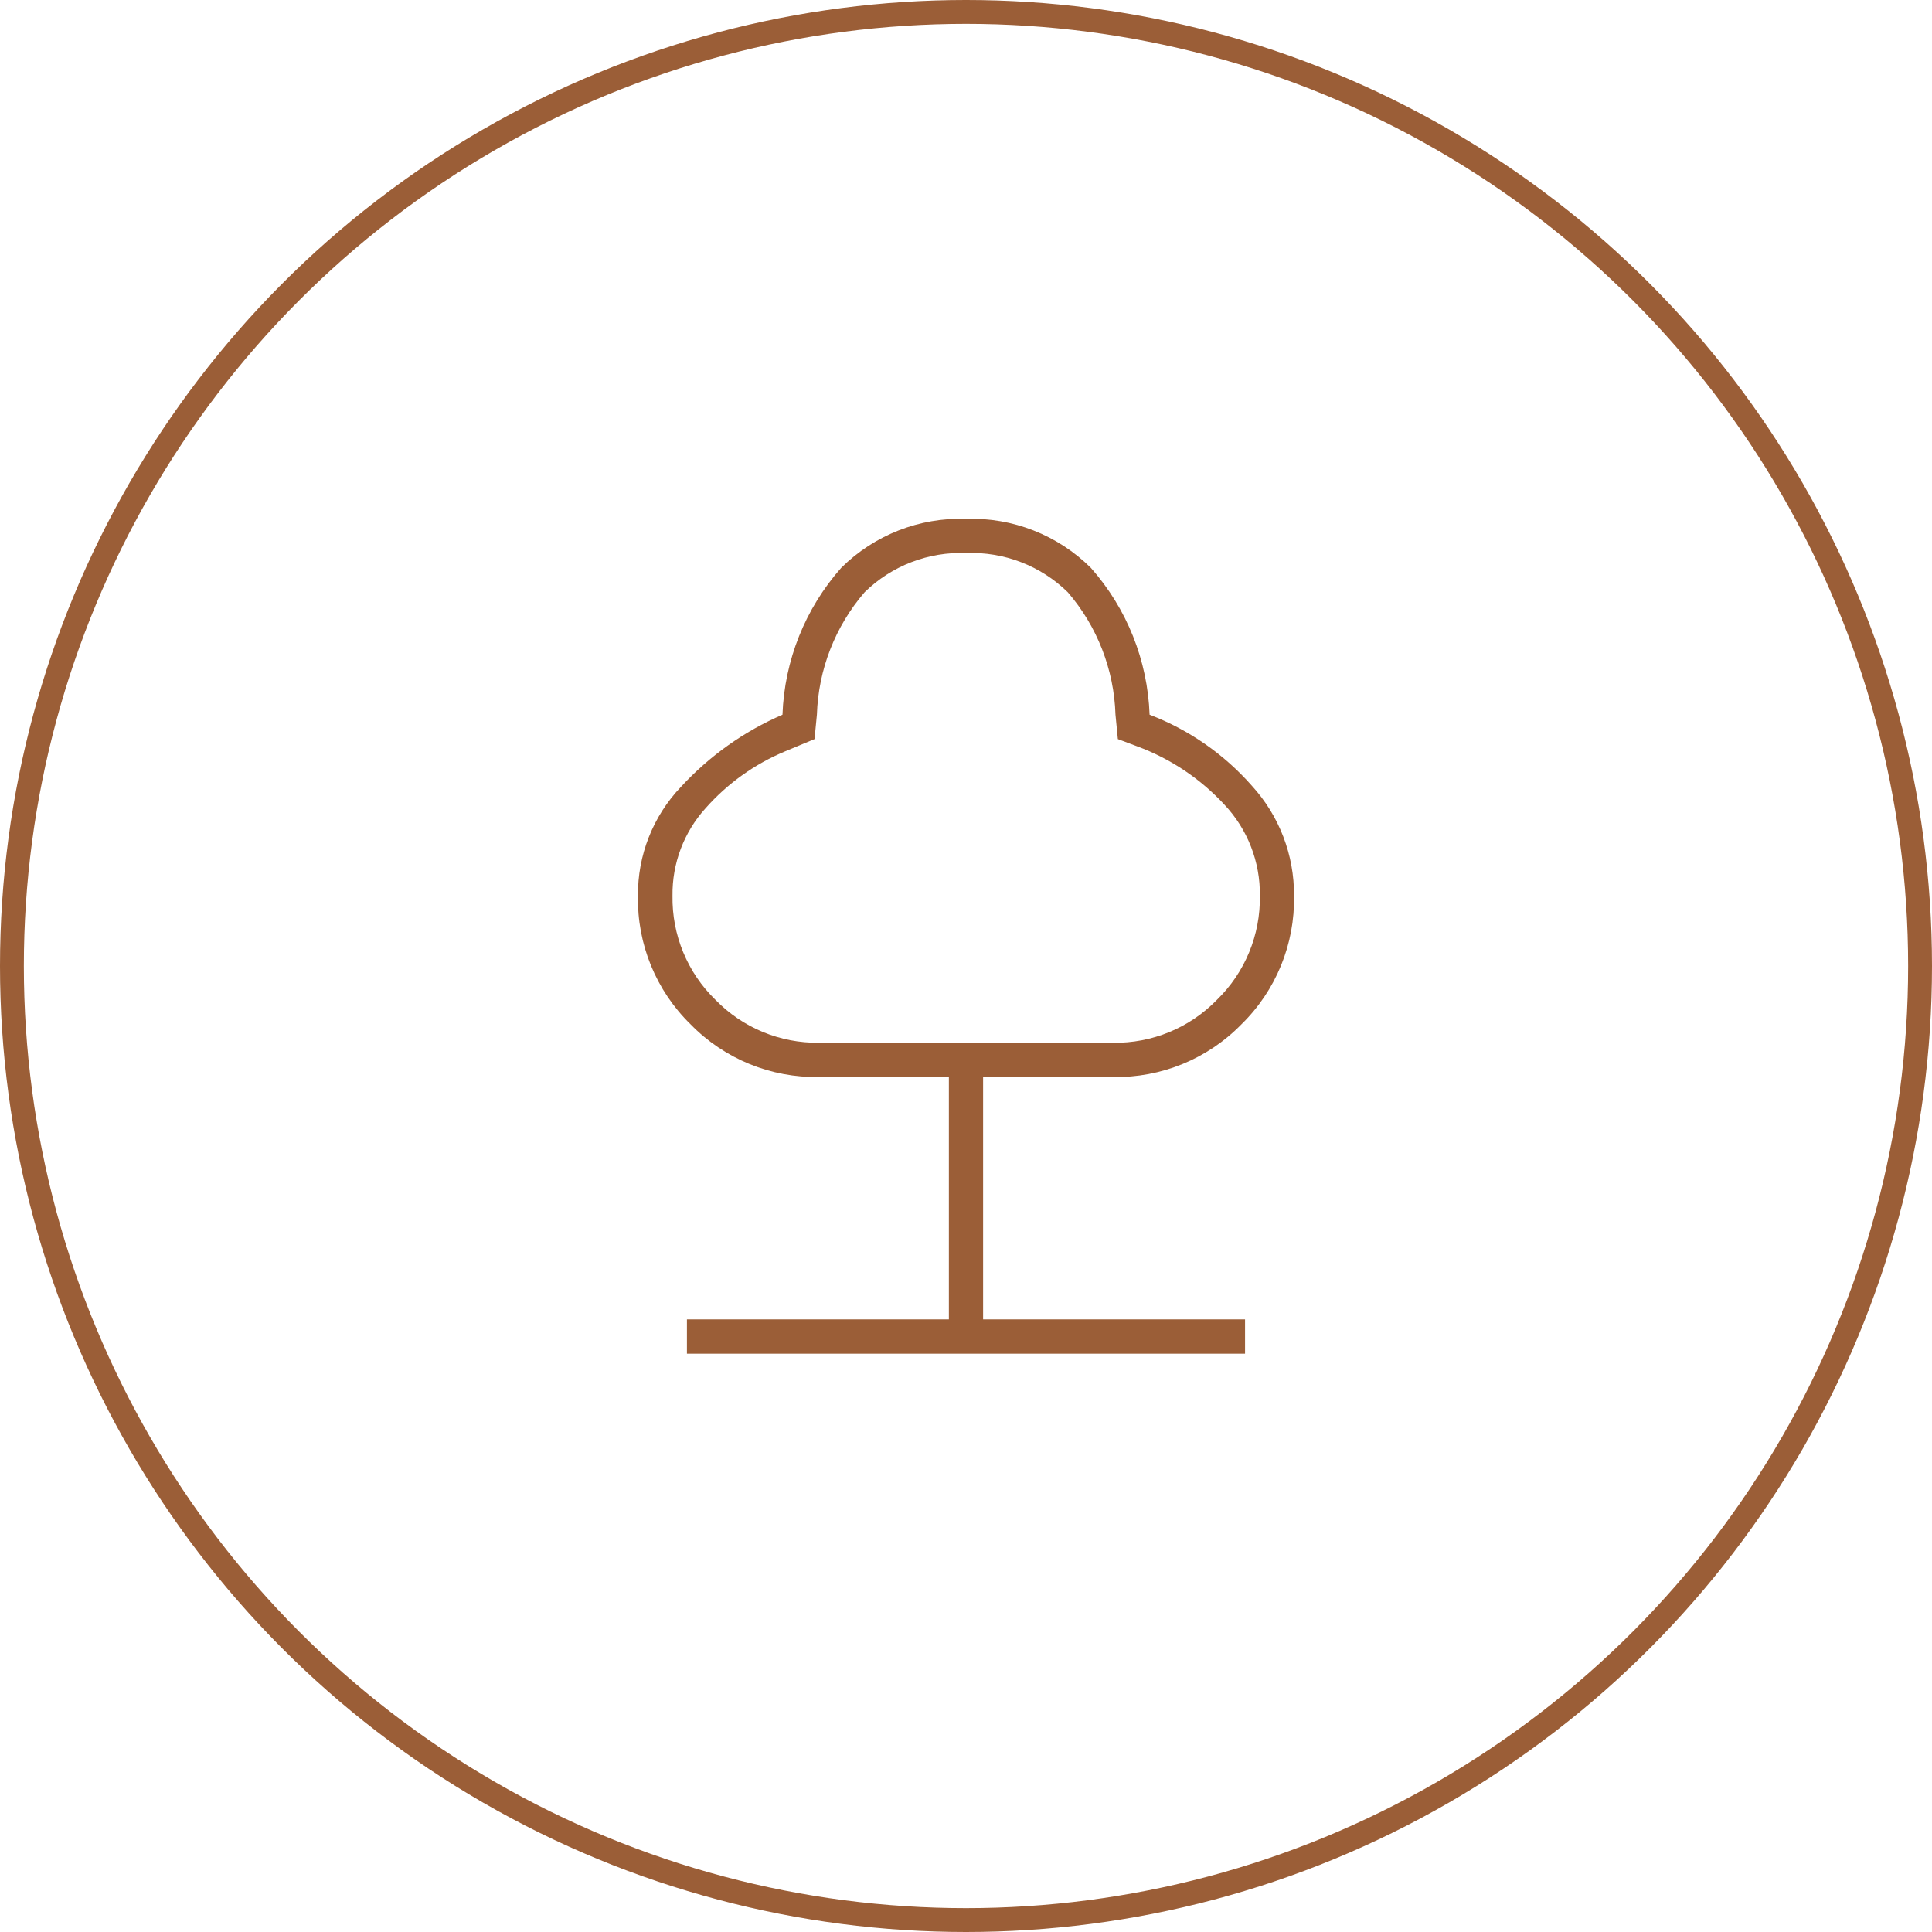
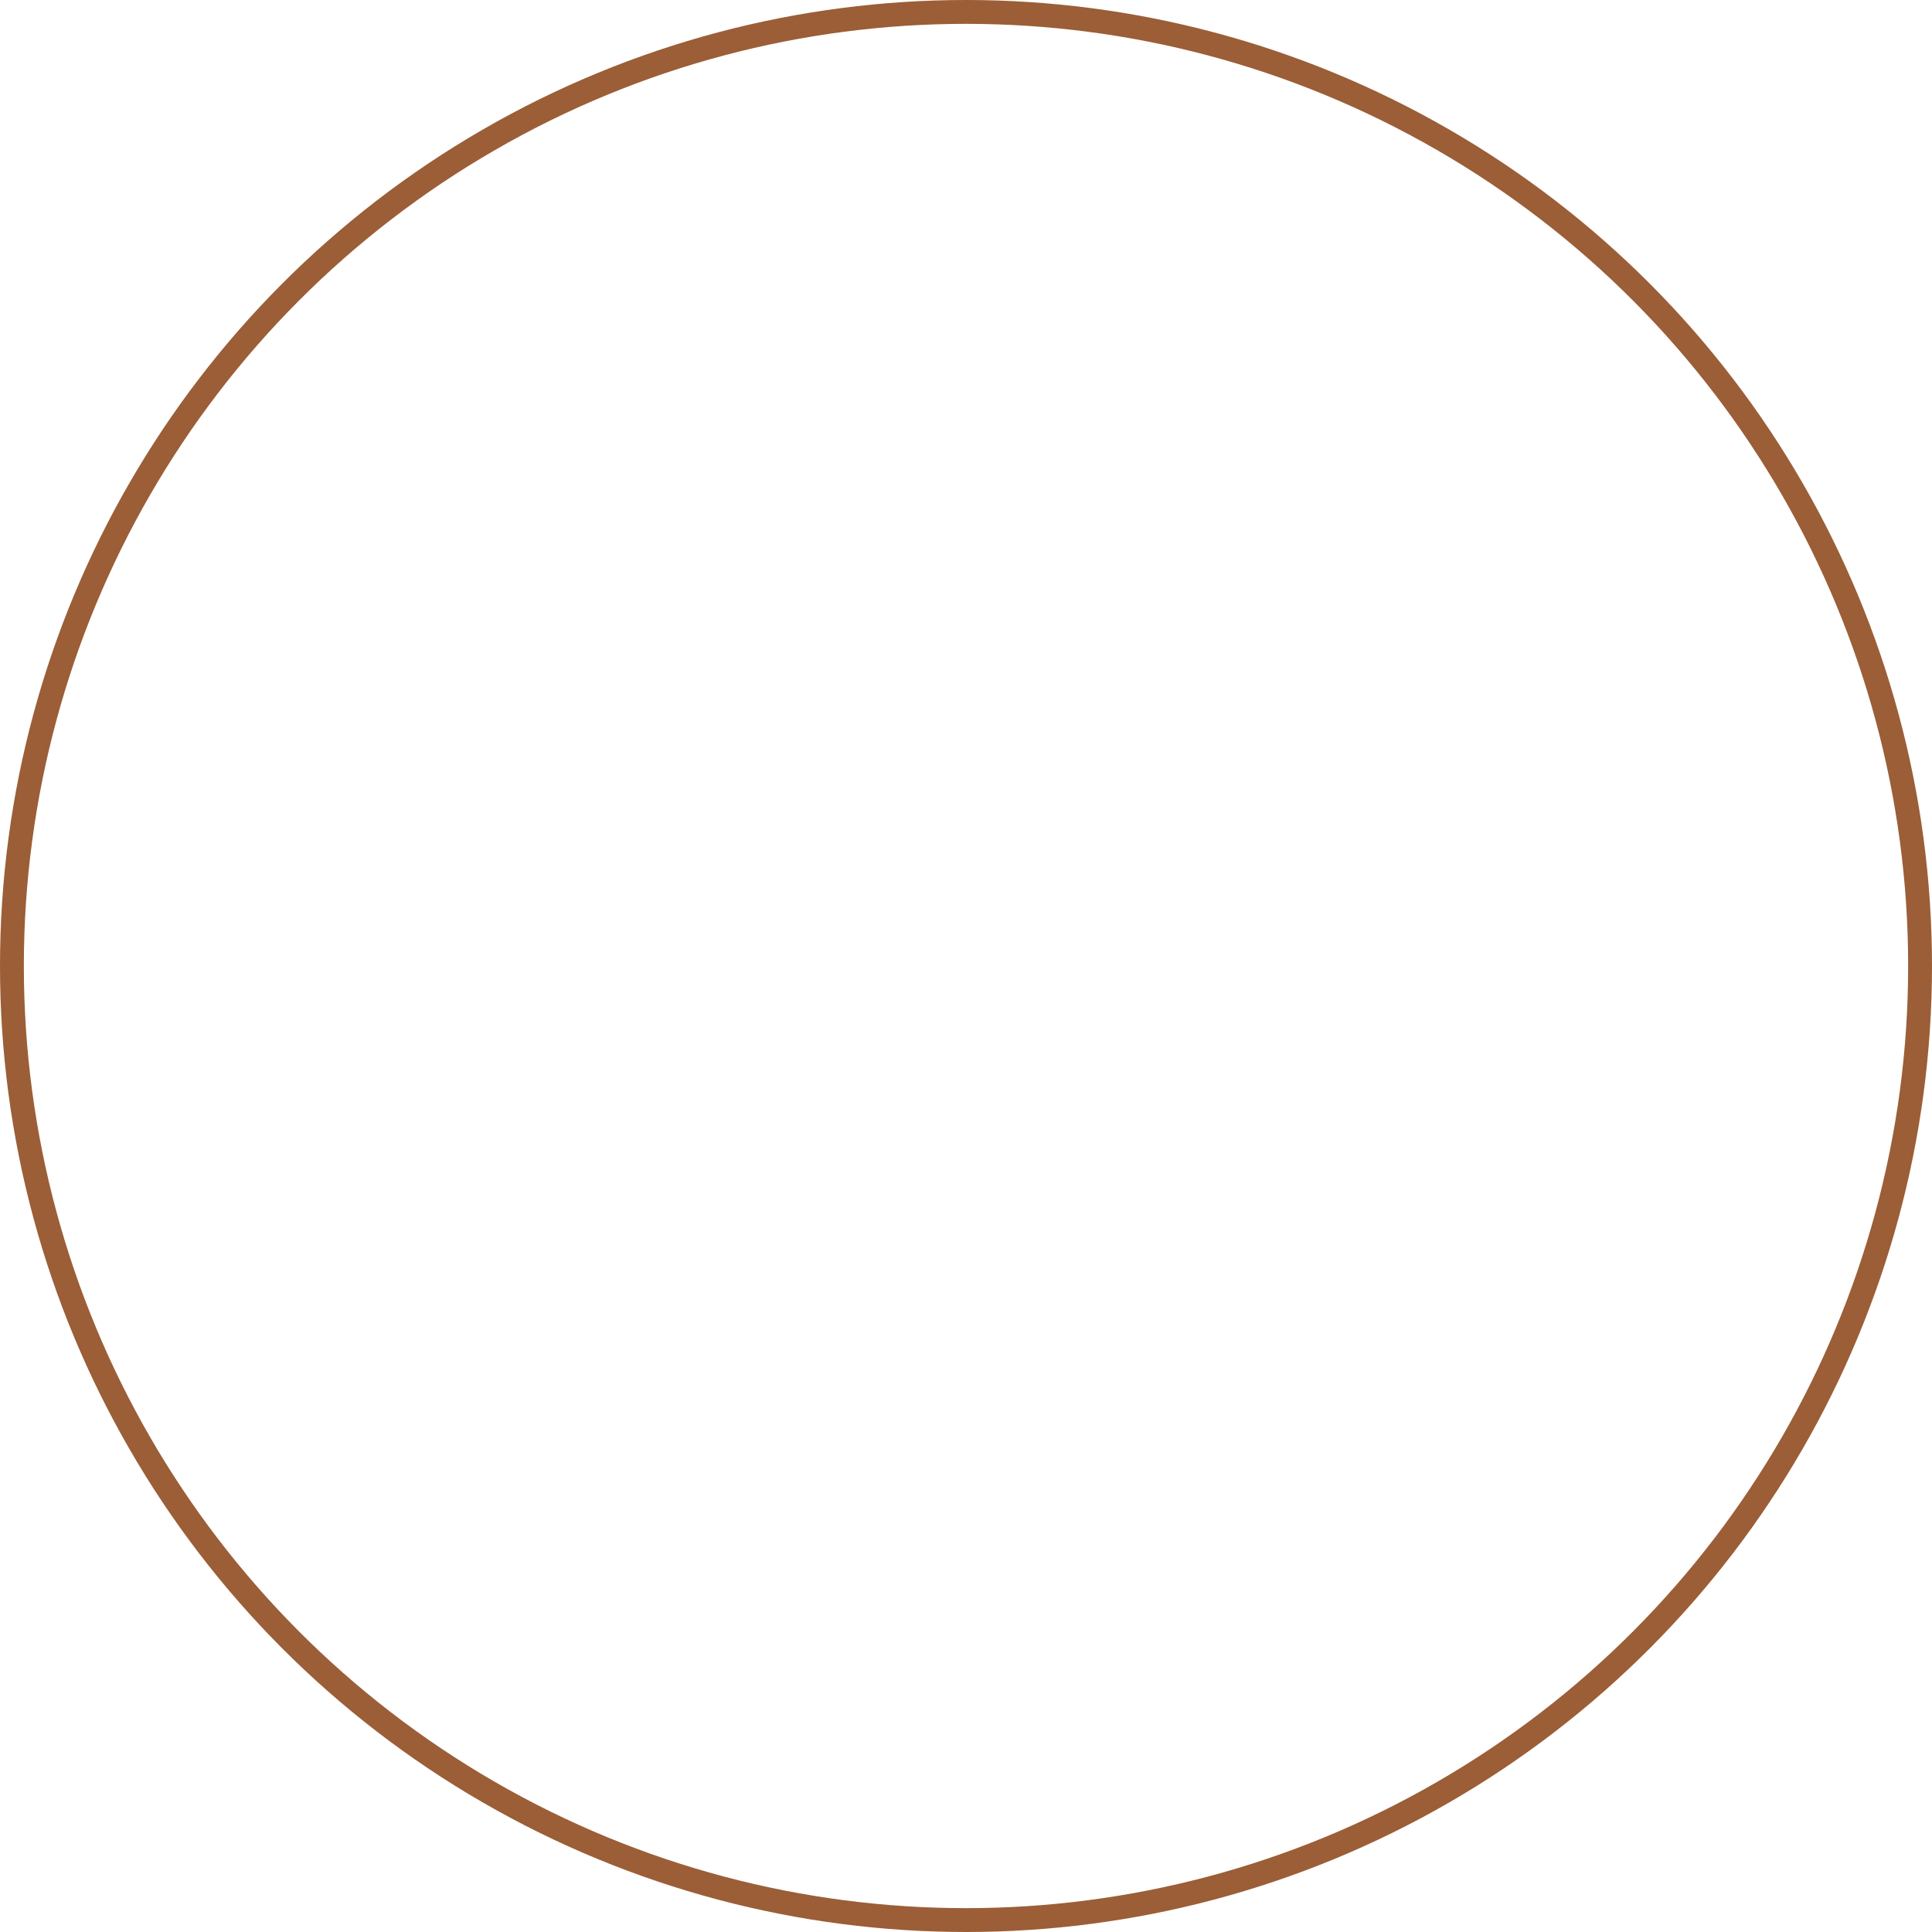
<svg xmlns="http://www.w3.org/2000/svg" version="1.1" id="Layer_1" x="0px" y="0px" viewBox="0 0 81 81" style="enable-background:new 0 0 81 81;" xml:space="preserve">
  <style type="text/css">
	.st0{fill:none;}
	.st1{fill:none;stroke:#9B5E37;}
	.st2{fill:#9B5E37;}
</style>
  <g id="Ellipse_11">
    <circle class="st0" cx="40.5" cy="40.5" r="40.5" />
    <circle class="st1" cx="40.5" cy="40.5" r="40" />
  </g>
-   <path id="nature_FILL0_wght100_GRAD0_opsz24" class="st2" d="M28.8,56.753V55.316h10.982V45.153H34.342  c-2.024,0.04-3.974-0.759-5.388-2.207c-1.448-1.414-2.247-3.364-2.207-5.387  c-0.017-1.699,0.628-3.337,1.8-4.567c1.192-1.296,2.643-2.328,4.259-3.028  c0.082-2.276,0.952-4.453,2.463-6.158C36.655,22.43,38.548,21.688,40.5,21.753  c1.953-0.066,3.847,0.677,5.234,2.053c1.511,1.705,2.381,3.882,2.463,6.158  c1.648,0.63,3.119,1.652,4.285,2.976c1.152,1.261,1.784,2.911,1.77,4.619  c0.04,2.024-0.759,3.974-2.207,5.388c-1.414,1.448-3.364,2.247-5.388,2.207  h-5.44v10.161h10.982v1.438H28.8z M34.342,43.718h12.316  c1.64,0.028,3.219-0.623,4.362-1.8c1.177-1.143,1.828-2.722,1.8-4.362  c0.02-1.419-0.514-2.791-1.488-3.823c-1.006-1.087-2.255-1.923-3.644-2.438  l-0.821-0.308l-0.1-1.026c-0.06-1.889-0.766-3.7-2-5.132  c-1.133-1.11-2.674-1.704-4.259-1.642c-1.585-0.062-3.126,0.532-4.259,1.642  c-1.234,1.432-1.94,3.243-2,5.132l-0.1,1.026l-1.232,0.513  c-1.279,0.532-2.419,1.348-3.336,2.386c-0.909,1.004-1.404,2.315-1.386,3.669  c-0.028,1.64,0.623,3.219,1.8,4.362c1.139,1.173,2.712,1.824,4.347,1.8  V43.718z" />
  <g>
</g>
  <g>
</g>
  <g>
</g>
  <g>
</g>
  <g>
</g>
  <g>
</g>
</svg>